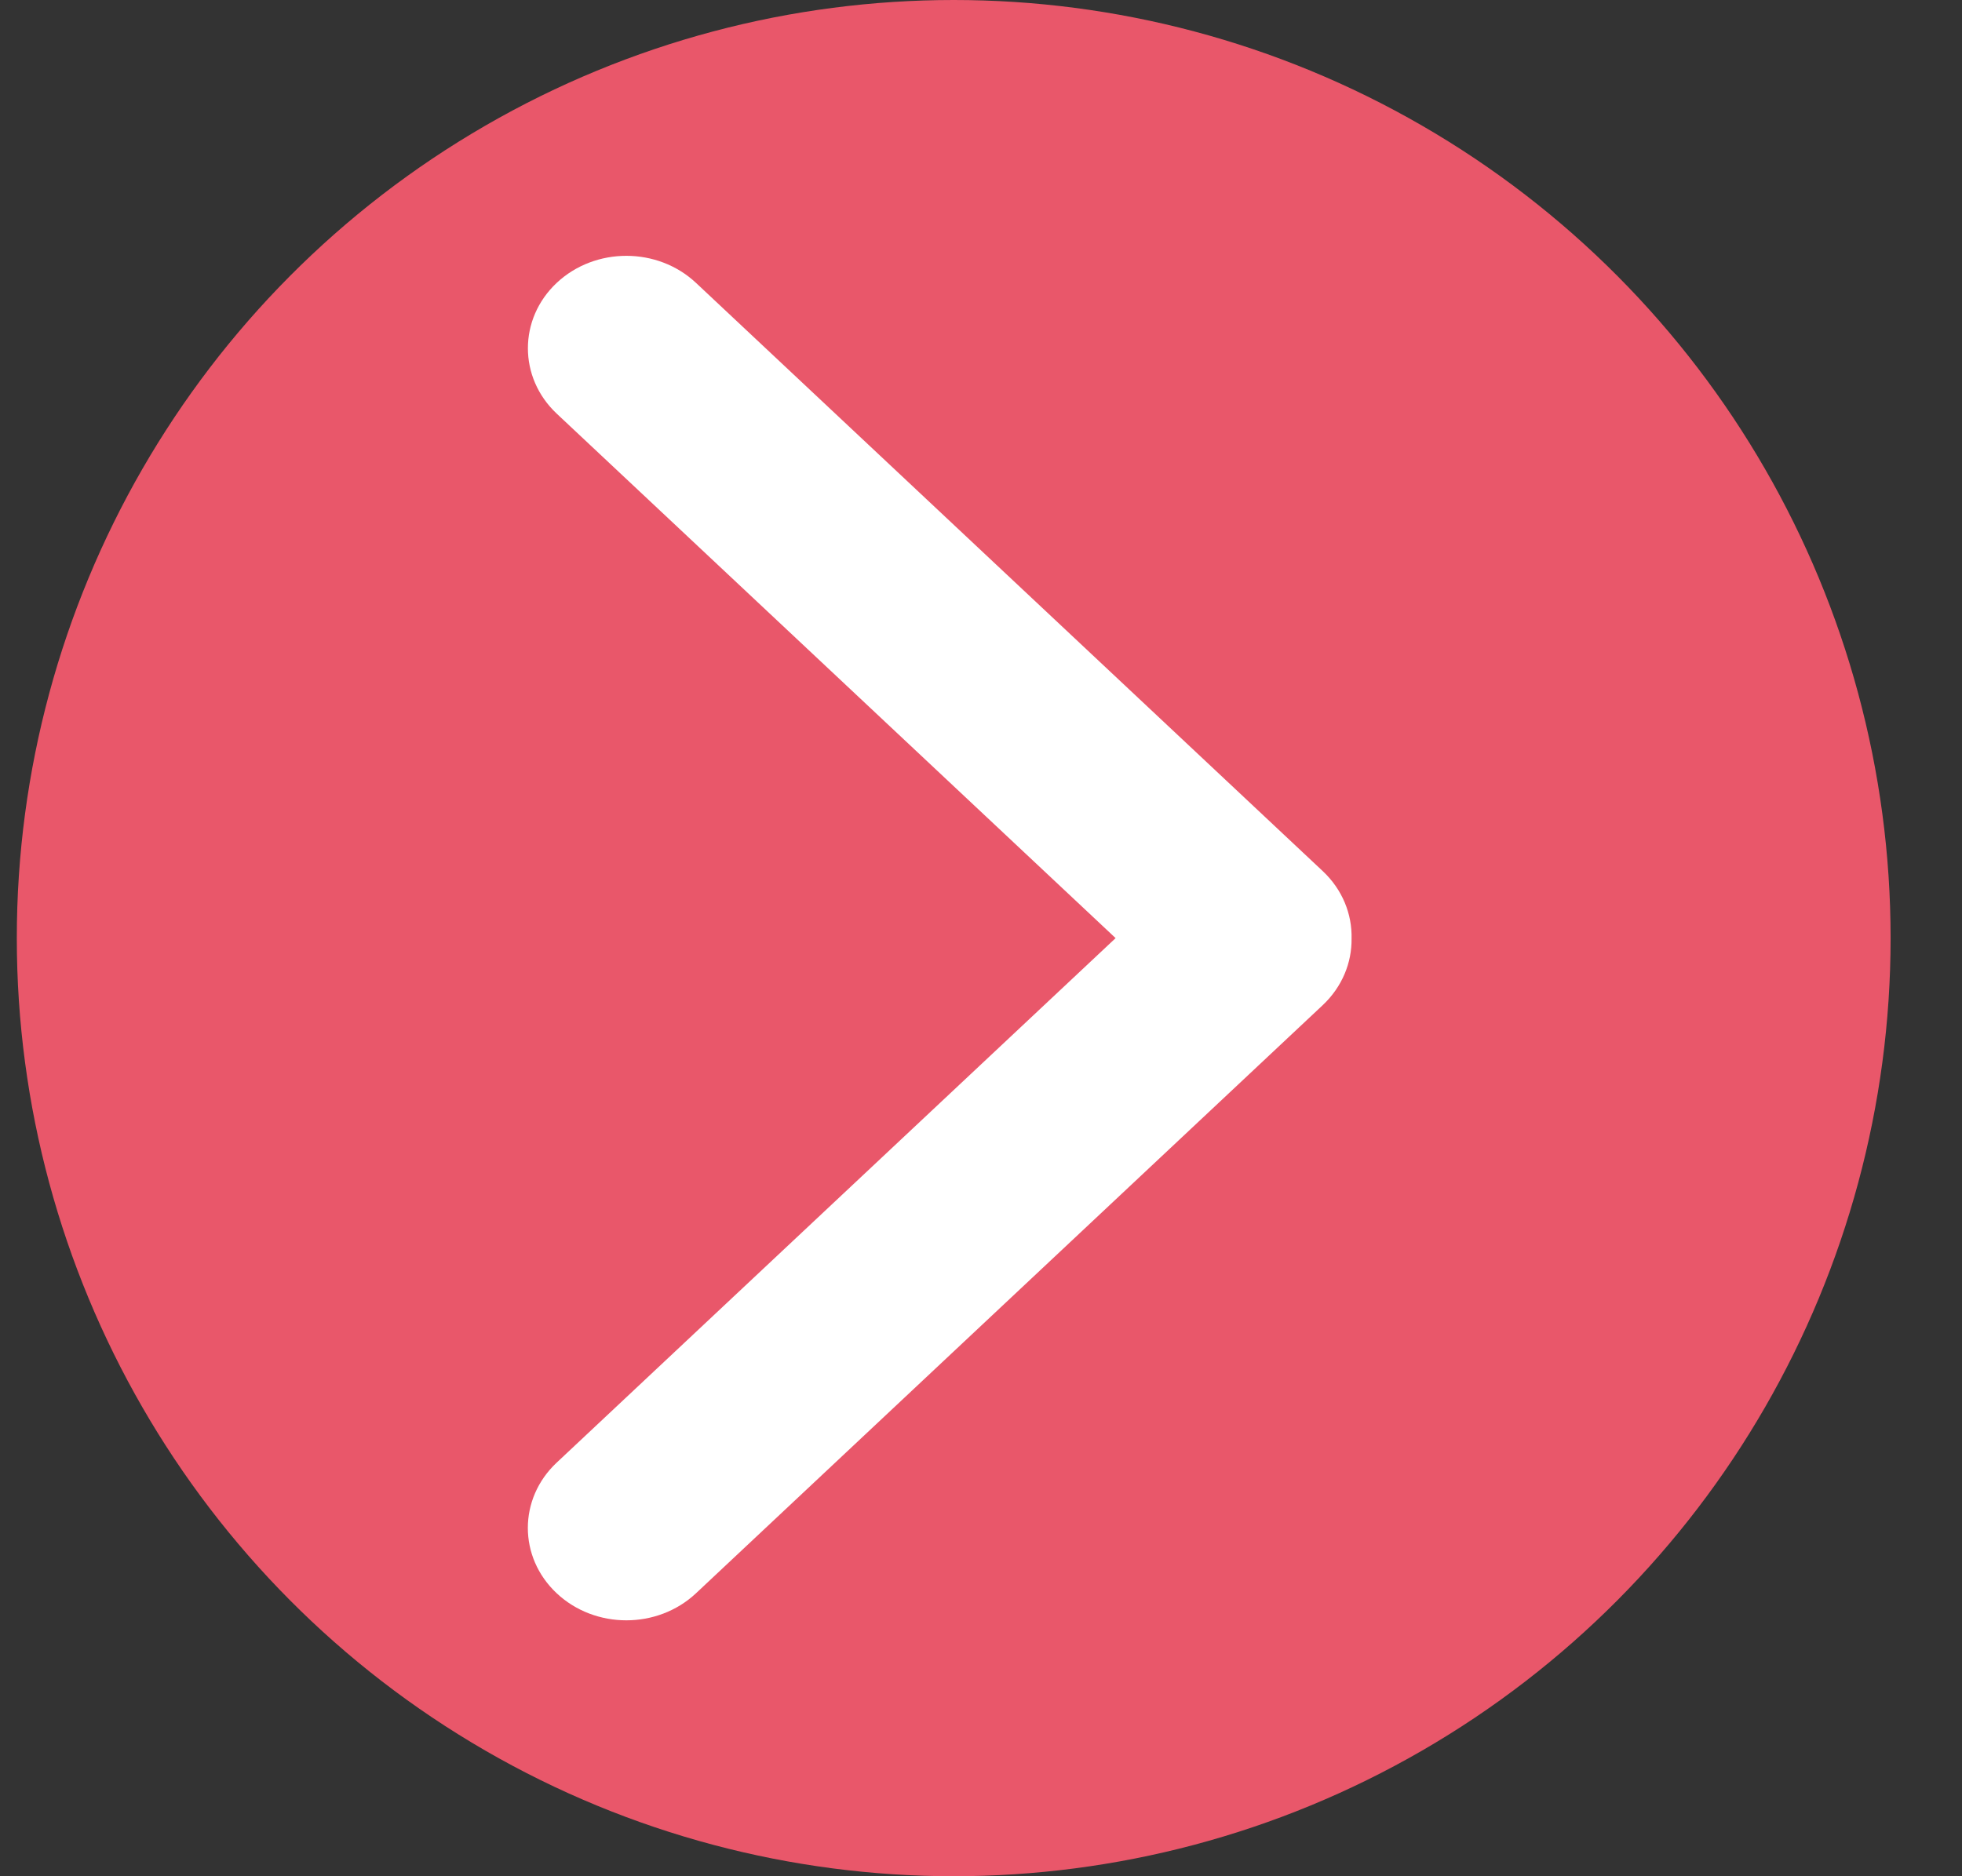
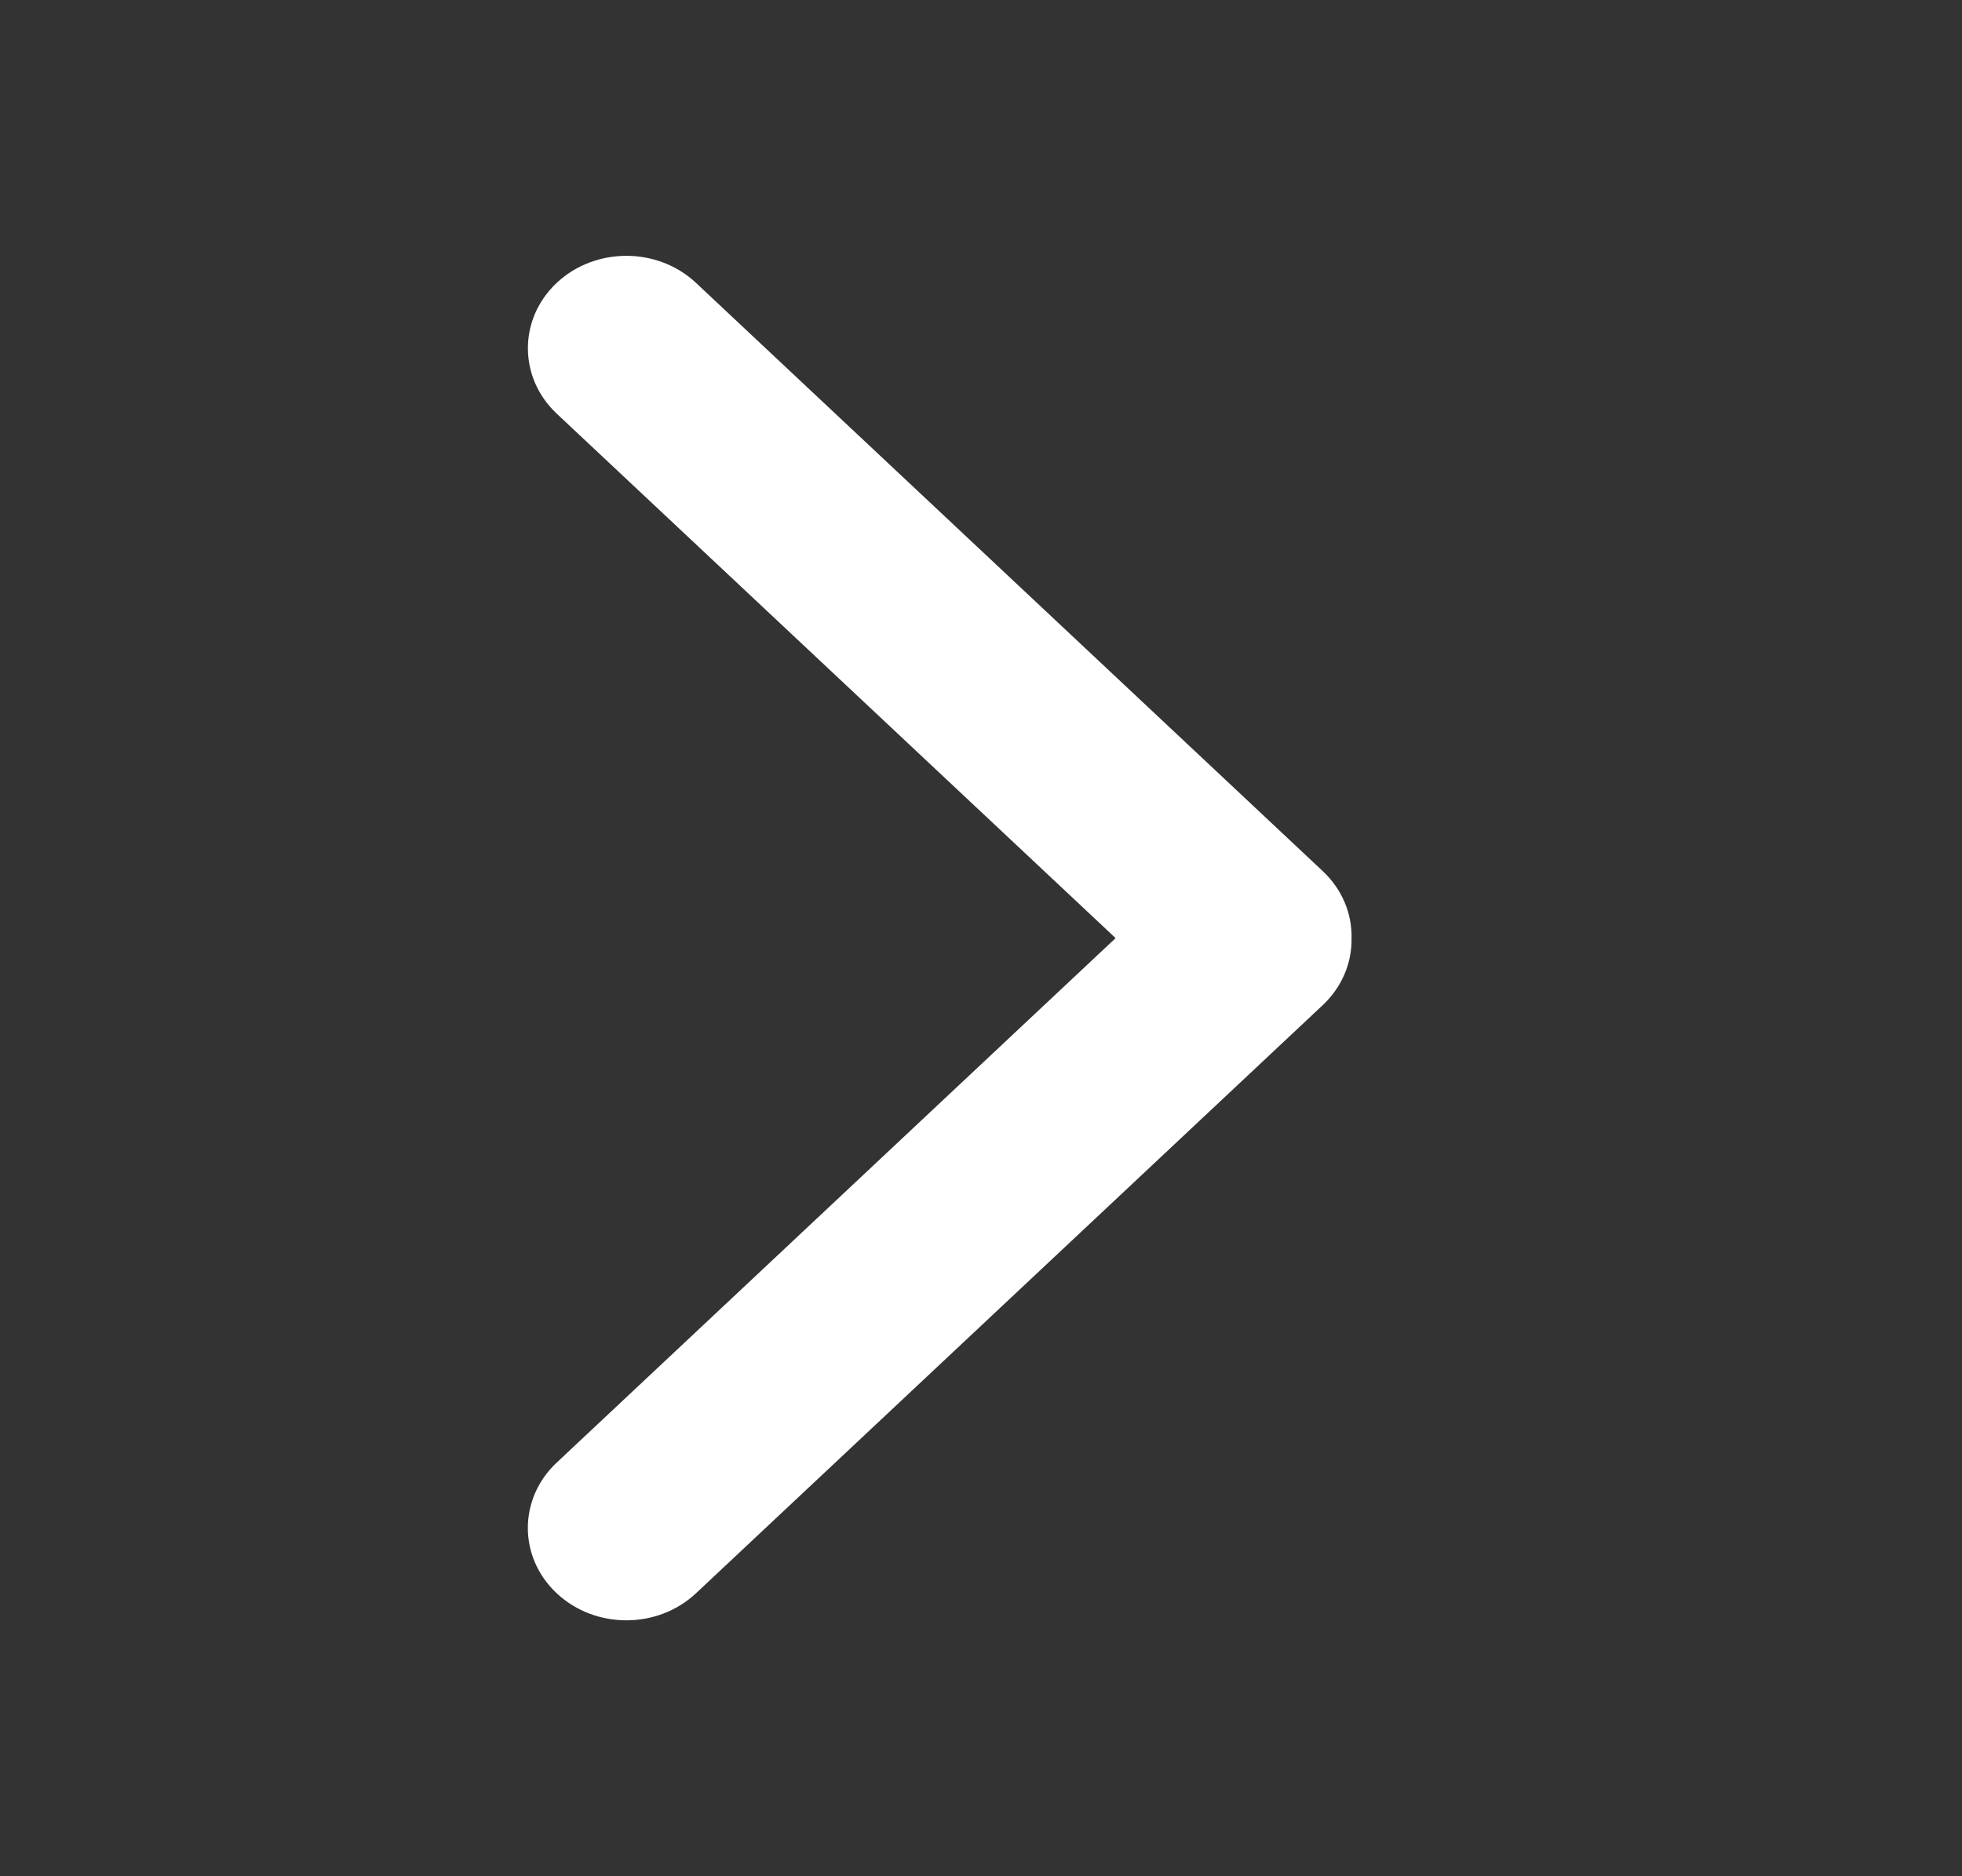
<svg xmlns="http://www.w3.org/2000/svg" width="23" height="22" viewBox="0 0 23 22" fill="none">
  <rect x="0" y="0" width="23" height="22" fill="#333333" stroke="none" />
-   <ellipse cx="11.18" cy="11" rx="10.983" ry="11" fill="#E9576A" />
  <path fill-rule="evenodd" clip-rule="evenodd" d="M13.078 11L6.526 4.85C6.076 4.427 6.076 3.74 6.526 3.317C6.977 2.894 7.708 2.894 8.159 3.317L15.506 10.214C15.738 10.432 15.851 10.72 15.844 11.005C15.848 11.287 15.735 11.57 15.506 11.786L8.159 18.682C7.708 19.105 6.977 19.105 6.526 18.682C6.075 18.259 6.075 17.573 6.526 17.15L13.078 11Z" fill="white" />
</svg>